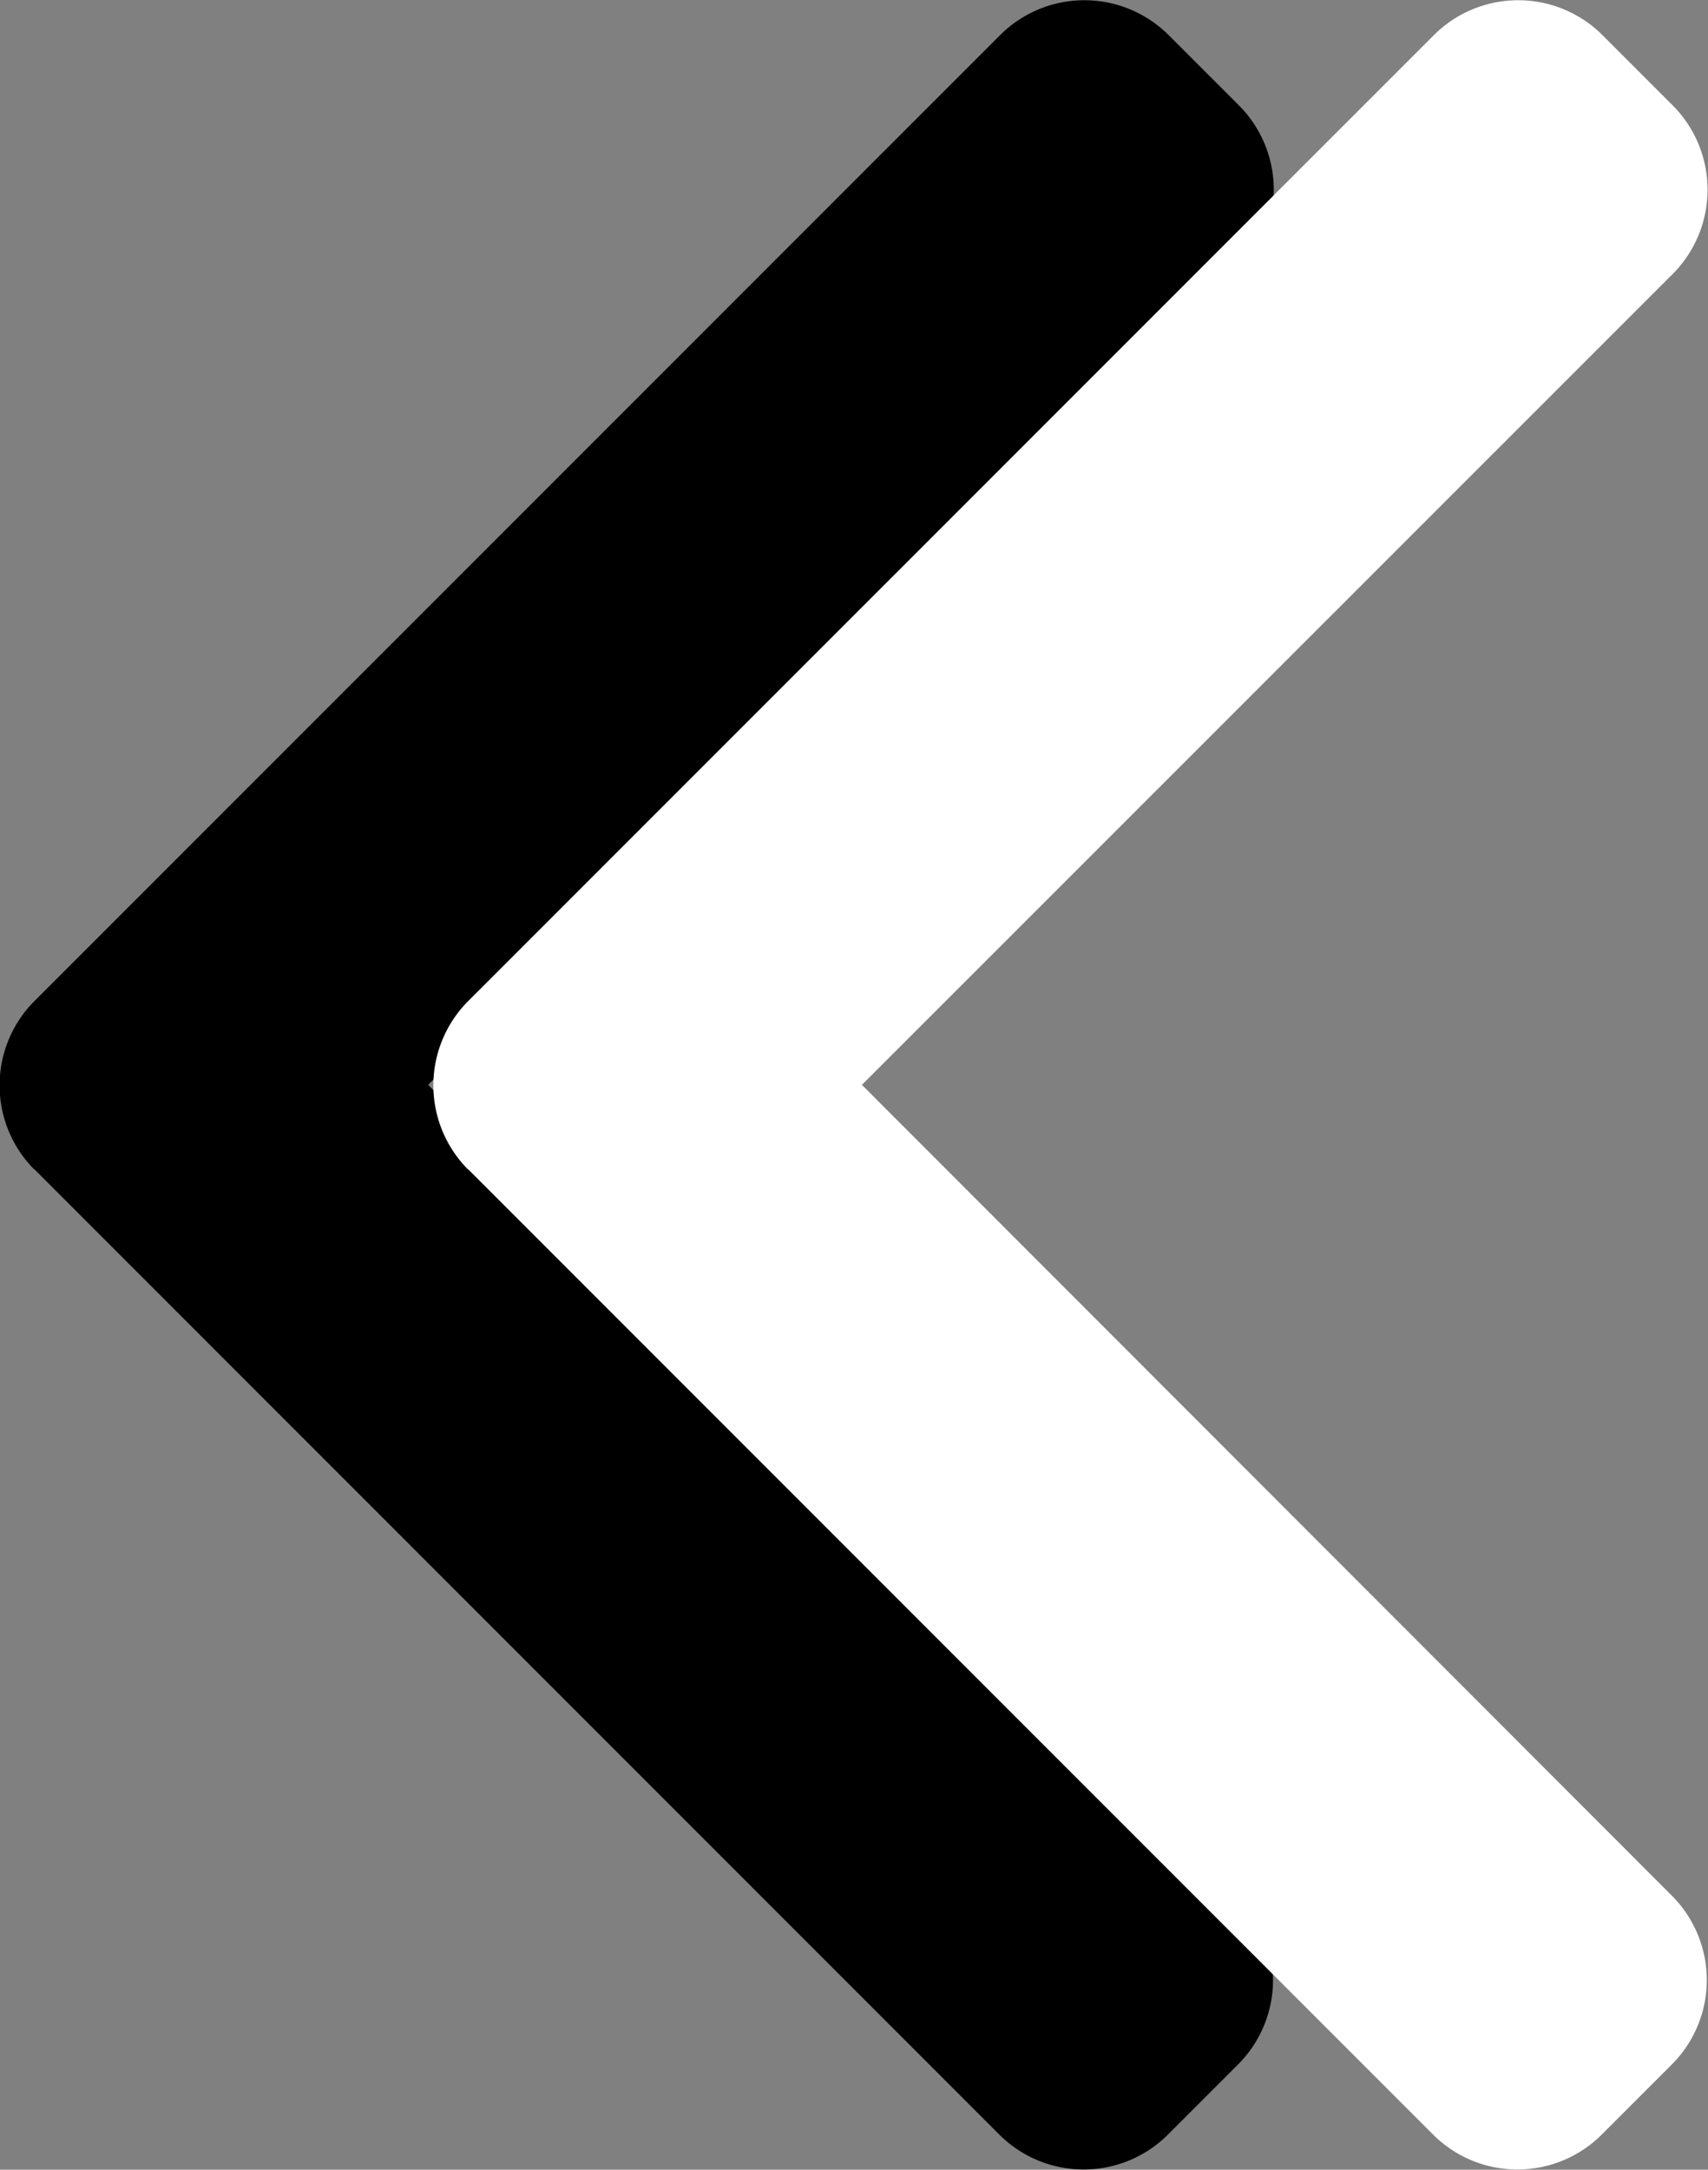
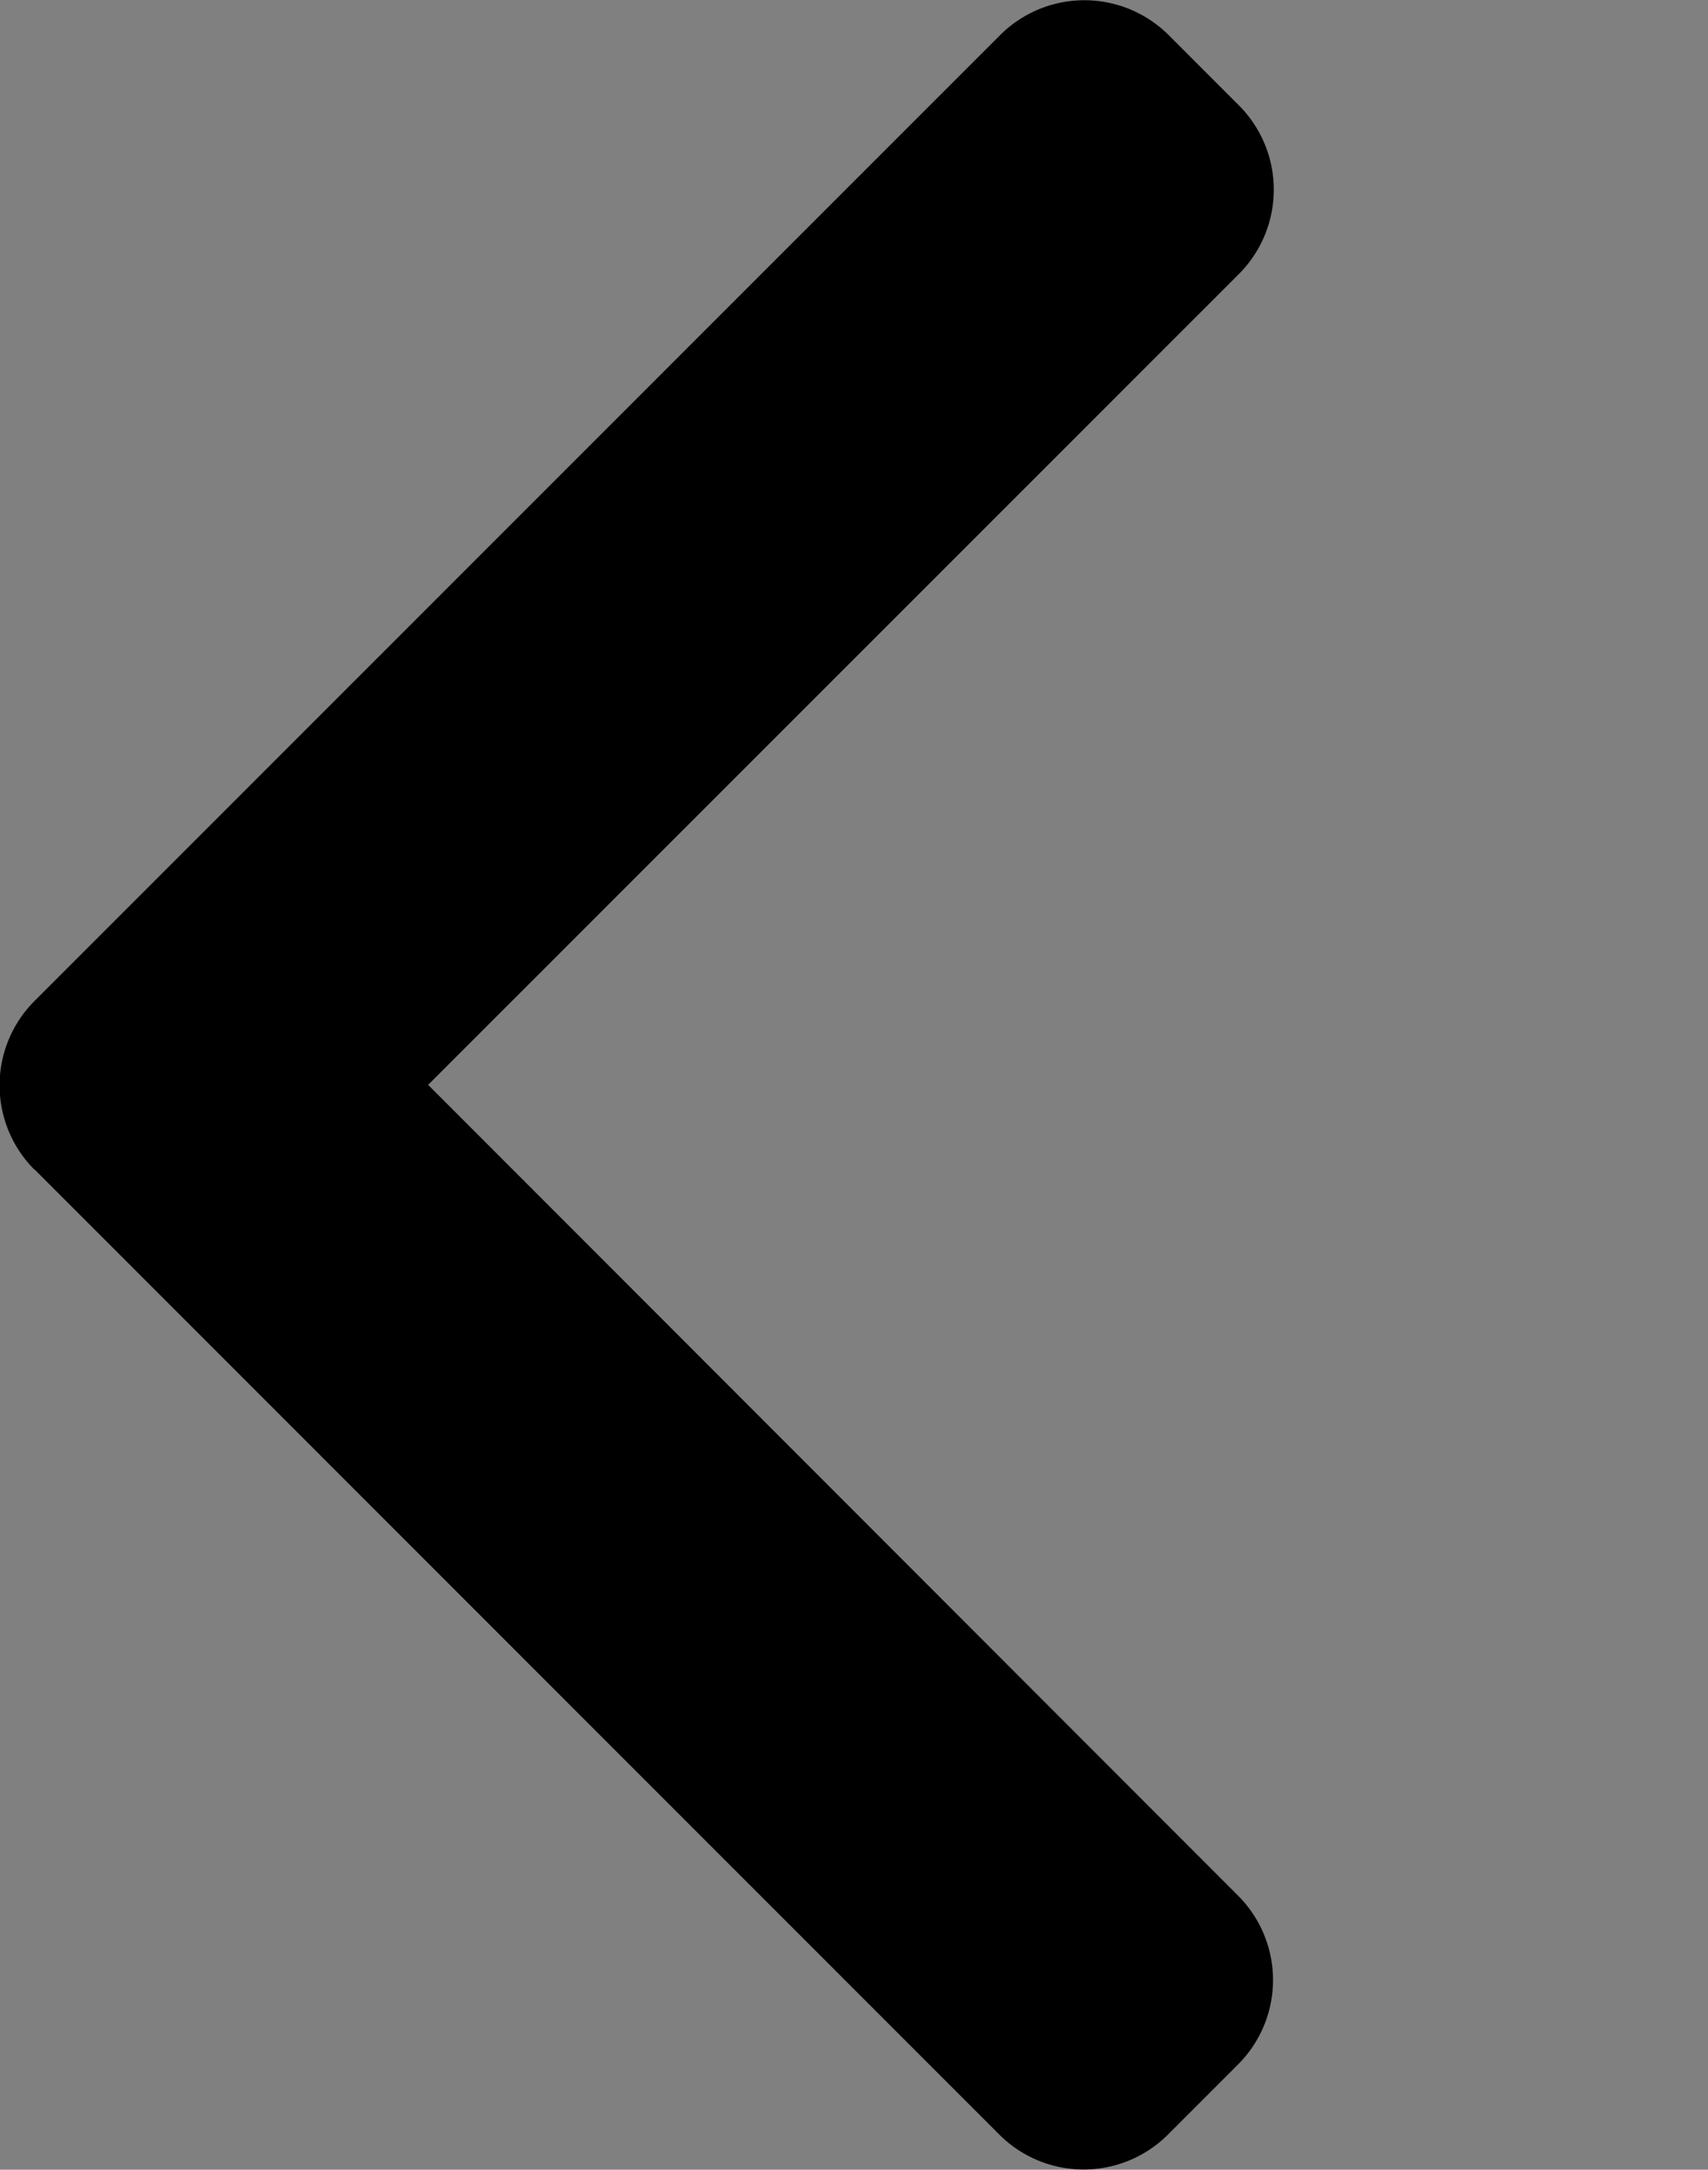
<svg xmlns="http://www.w3.org/2000/svg" width="15.75" height="20">
  <rect width="100%" height="100%" fill="#808080" stroke="none" />
  <path d="M.319 10.78l8.9 8.9a1.1 1.1 0 001.547 0l.655-.655a1.1 1.1 0 000-1.547L3.948 10l7.48-7.478a1.1 1.1 0 000-1.547L10.773.32a1.1 1.1 0 00-1.547 0L.317 9.228a1.1 1.1 0 000 1.553z" />
-   <path d="M4.319 10.78l8.9 8.9a1.1 1.1 0 001.547 0l.655-.655a1.1 1.1 0 000-1.547L7.948 10l7.48-7.478a1.1 1.1 0 000-1.547L14.773.32a1.1 1.1 0 00-1.547 0L4.317 9.228a1.1 1.1 0 000 1.553z" fill="#fff" />
</svg>